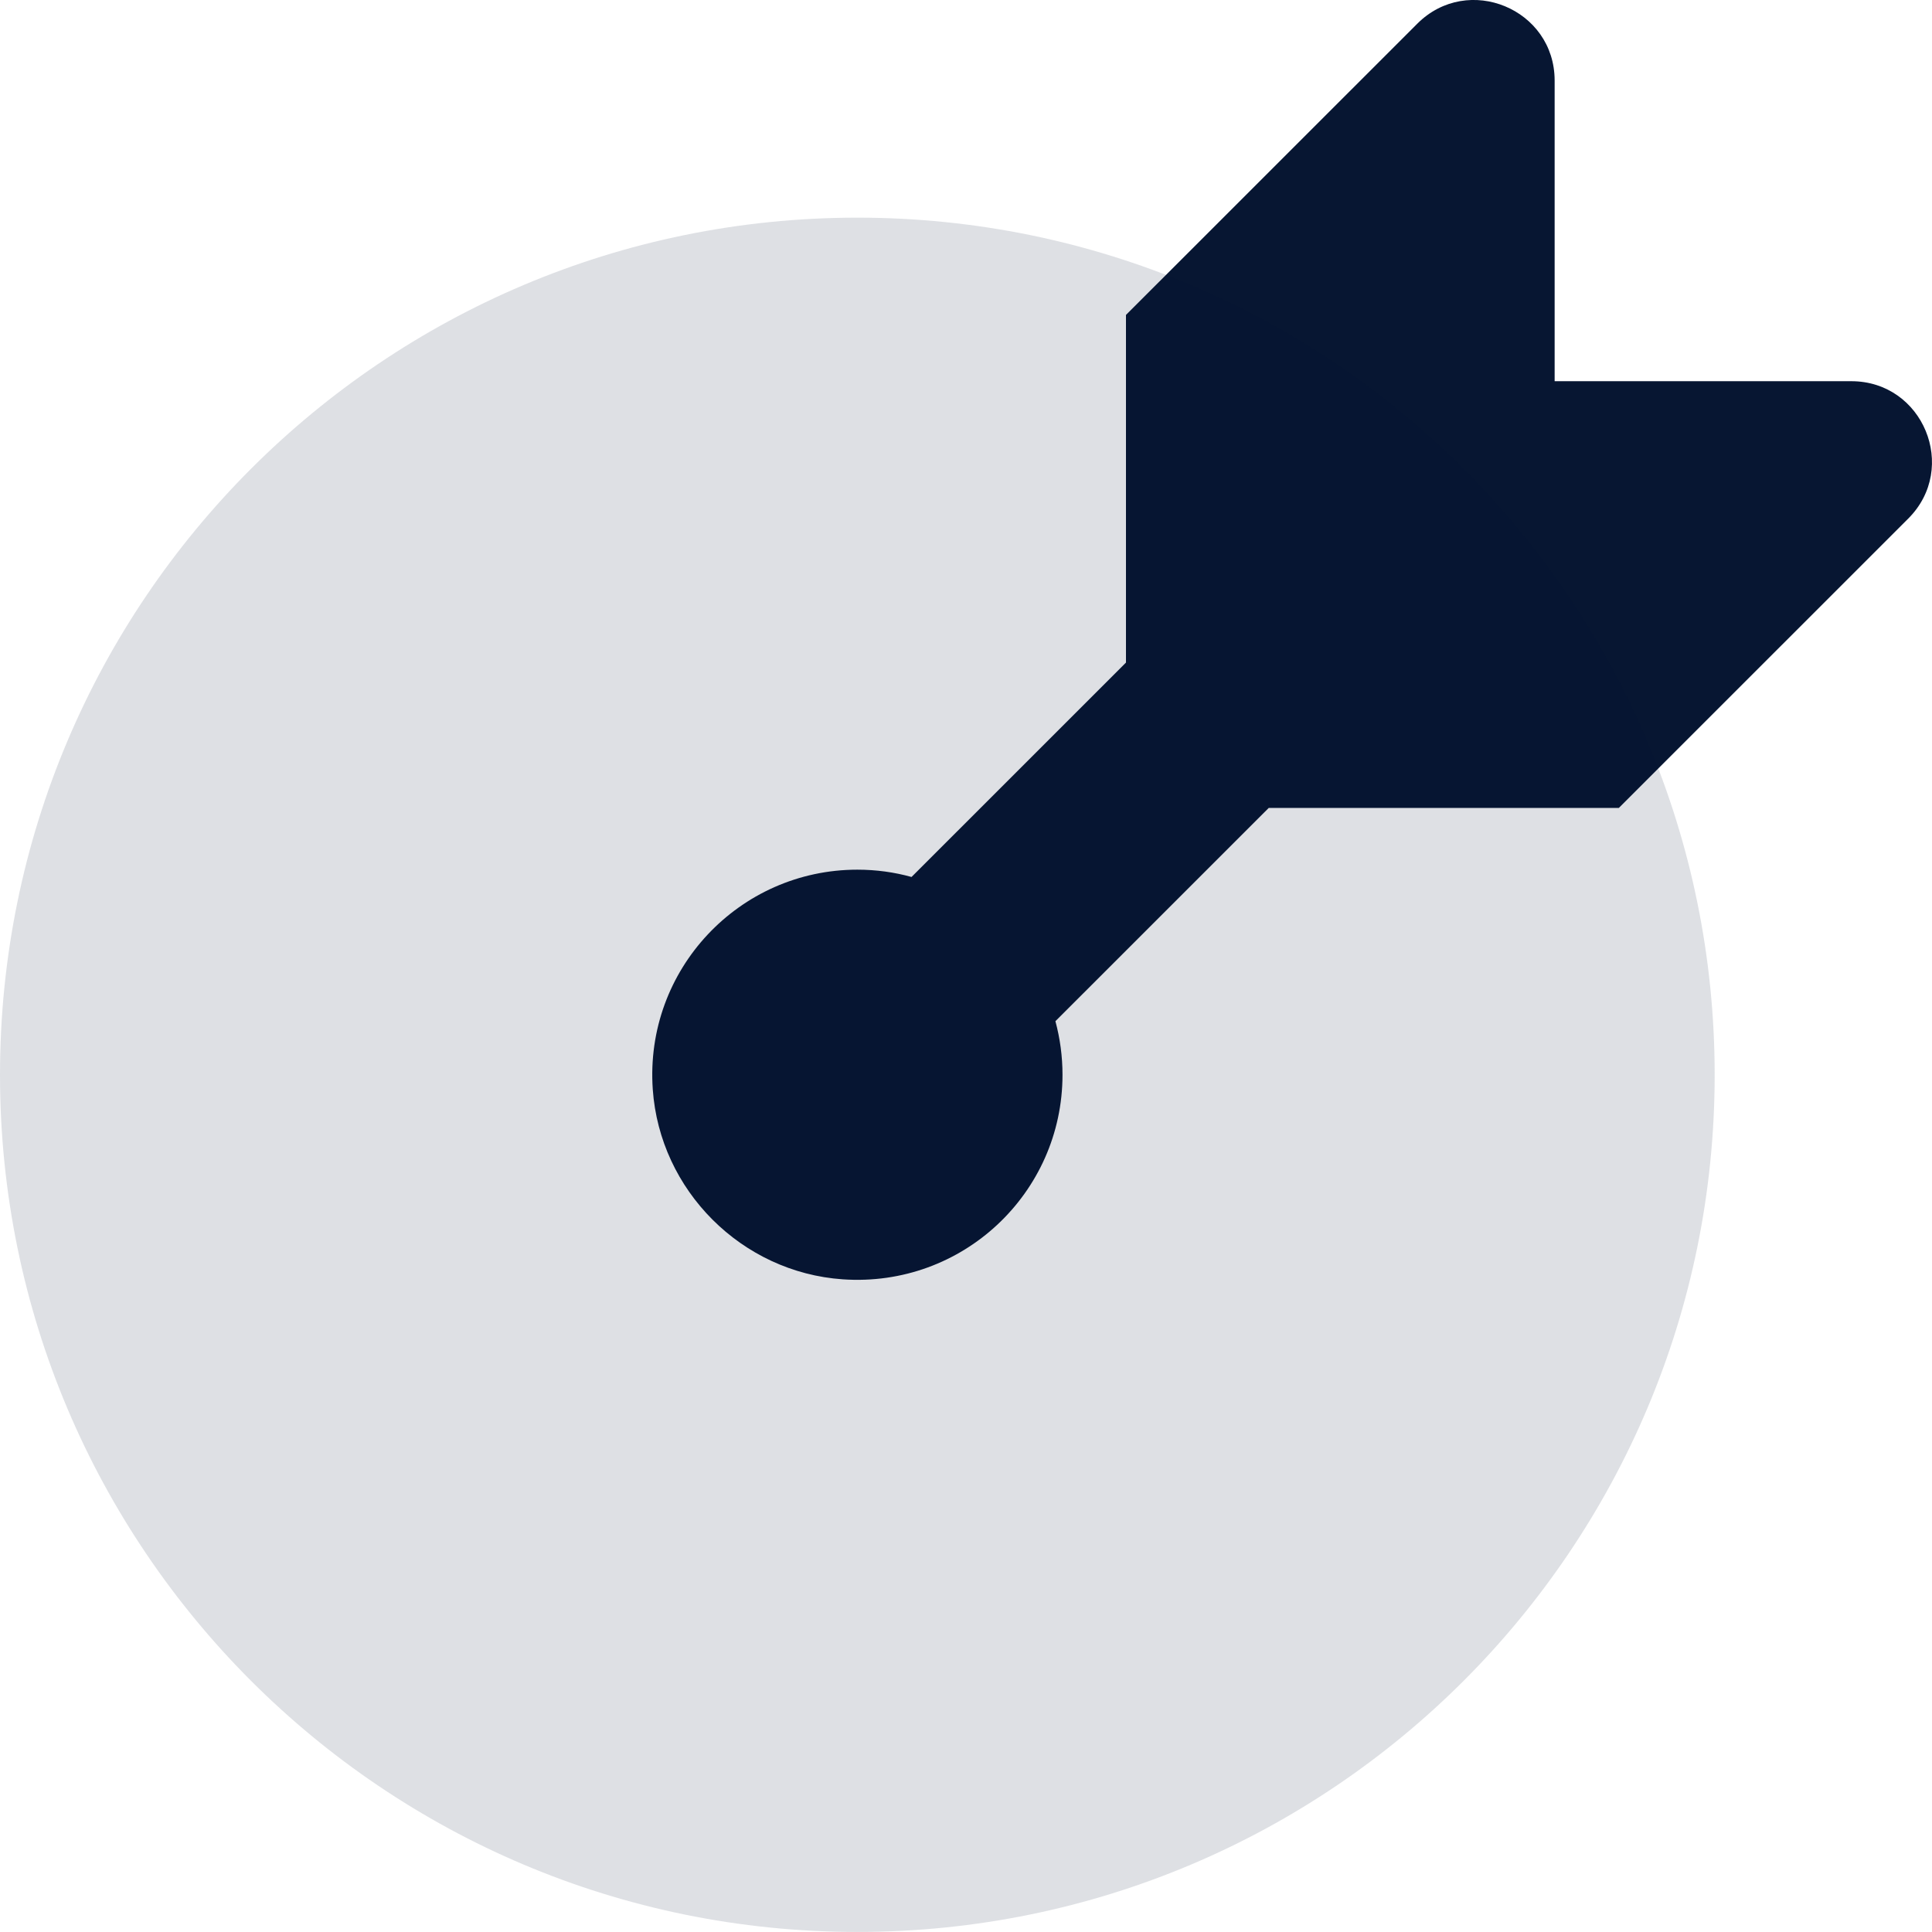
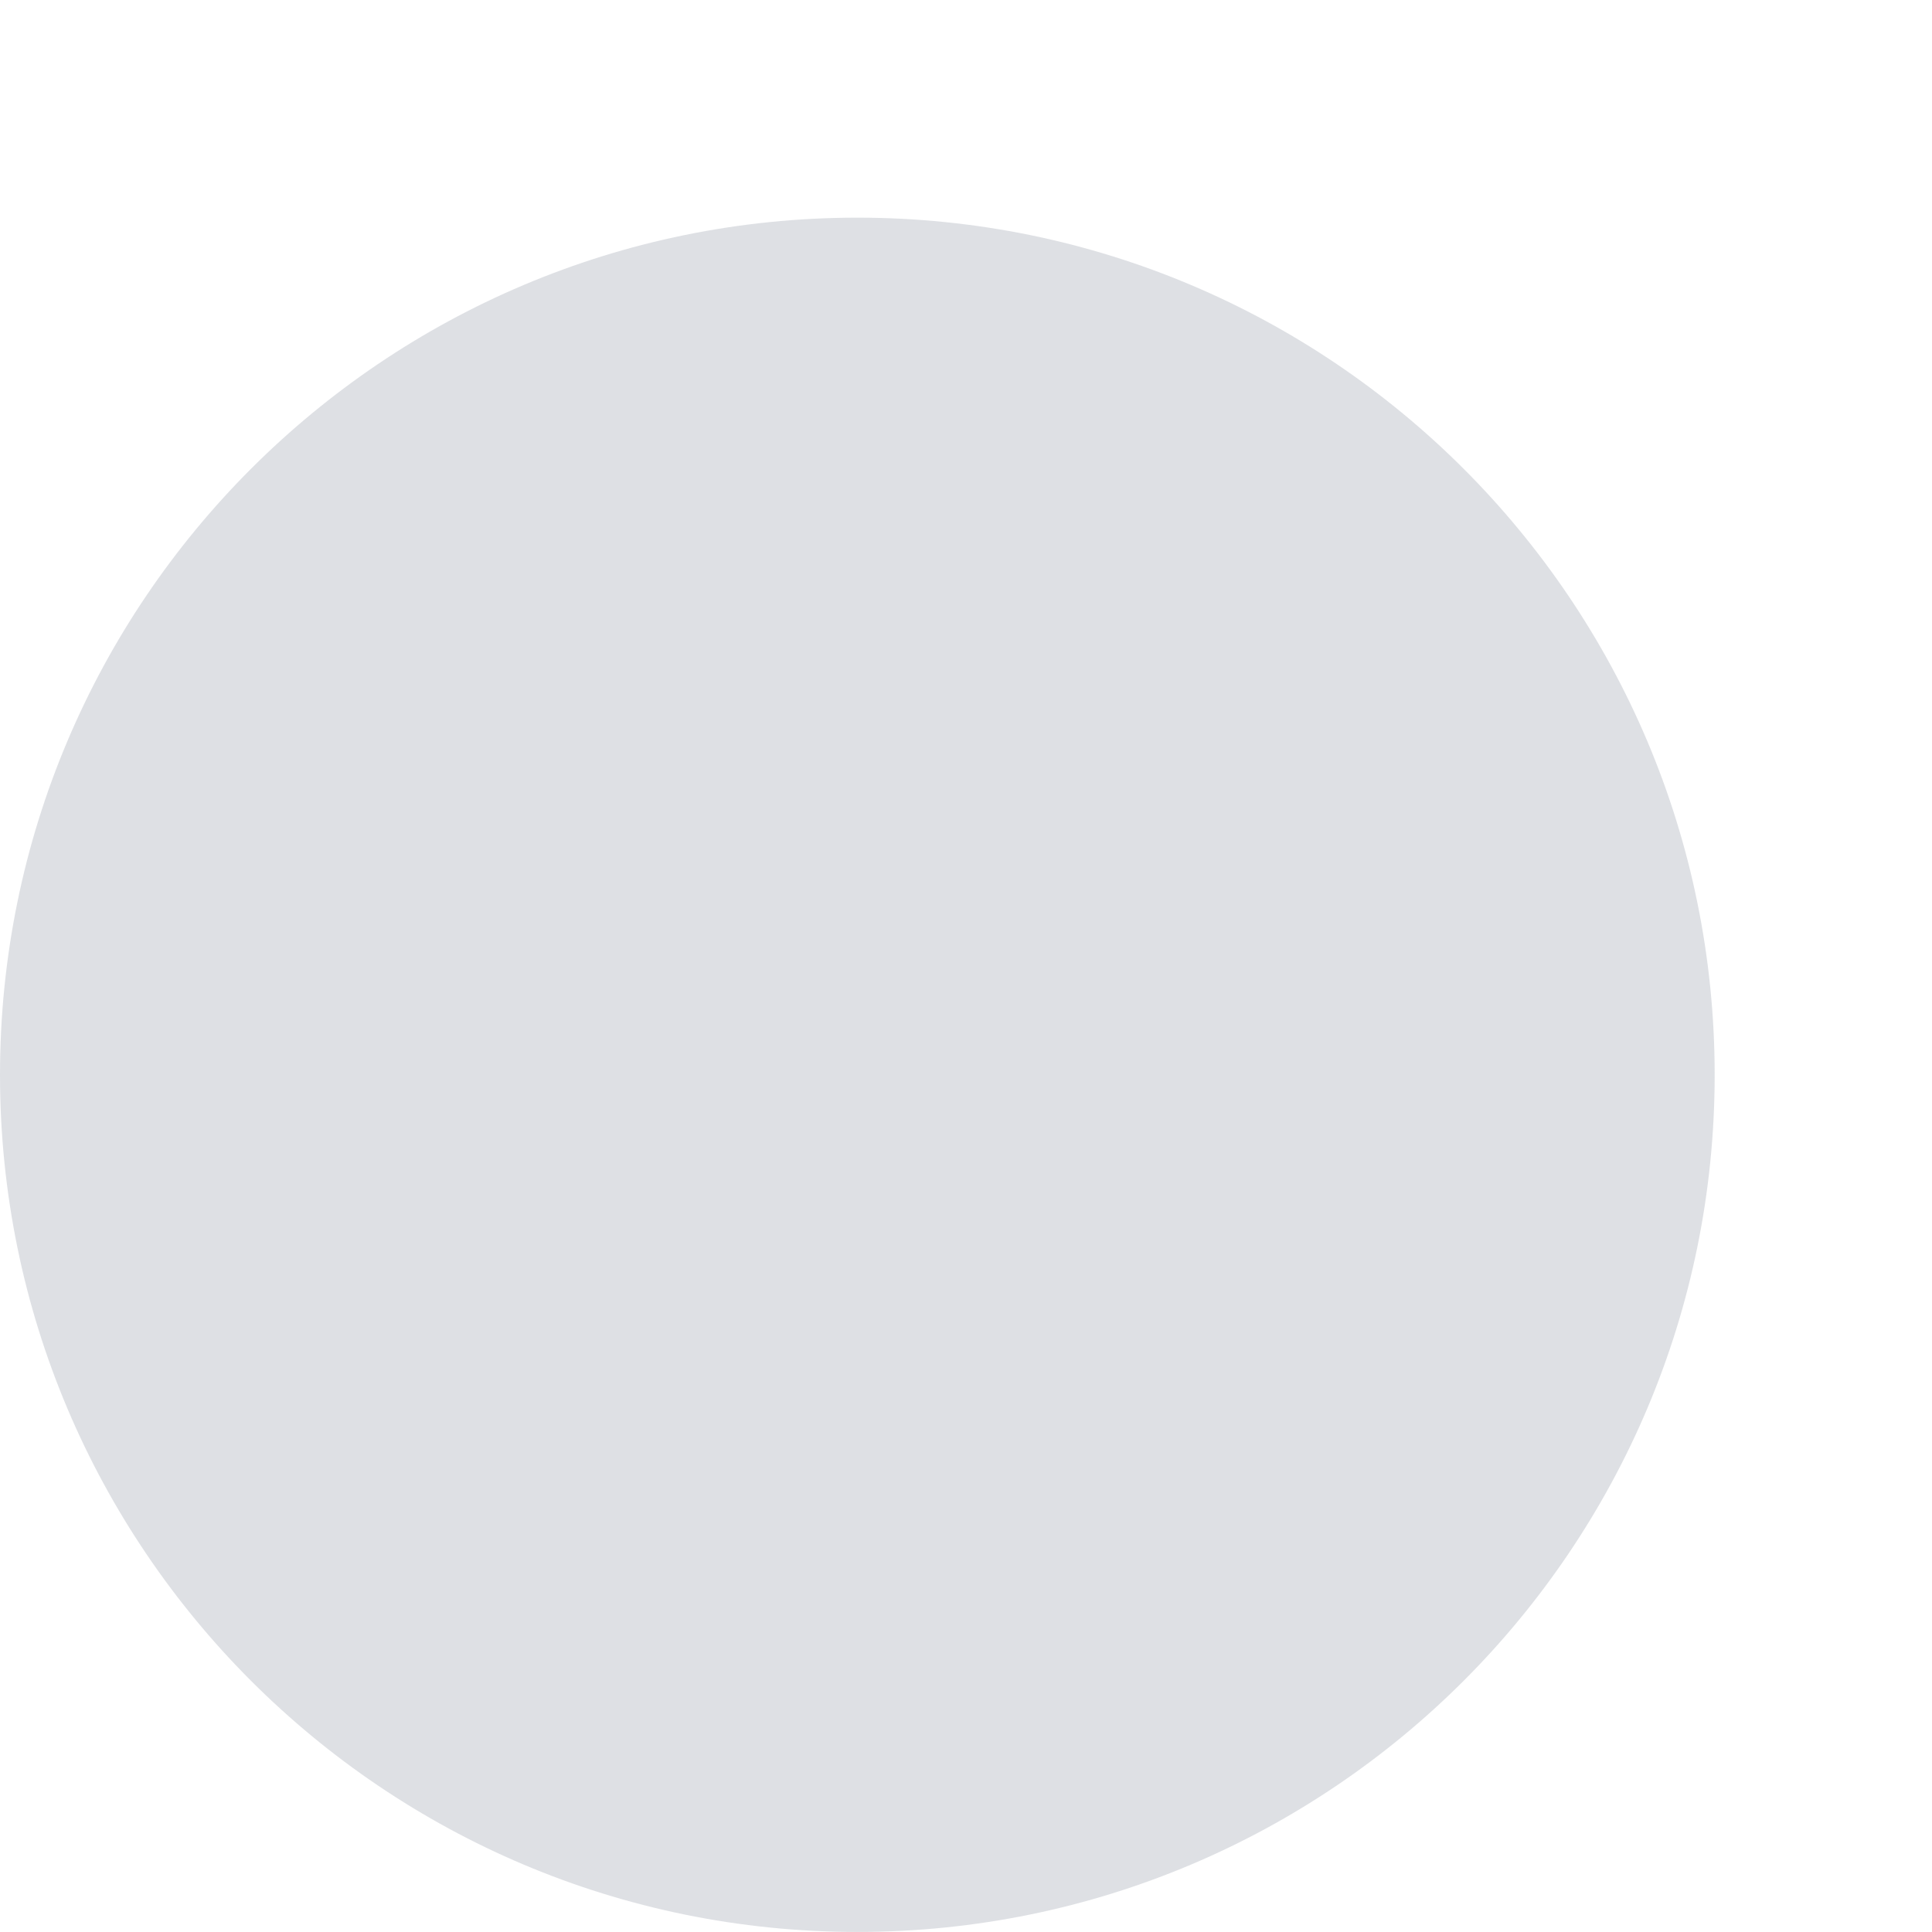
<svg xmlns="http://www.w3.org/2000/svg" width="100" height="100" viewBox="0 0 100 100" fill="none">
  <g clip-path="url(#clip0_1_140)">
-     <path d="M98.772 26.84L83.79 41.819H65.669L54.628 52.857C54.866 53.741 54.995 54.673 54.995 55.632C54.995 61.741 49.83 66.646 43.624 66.218C38.391 65.858 34.151 61.618 33.787 56.383C33.358 50.182 38.265 45.014 44.376 45.014C45.348 45.014 46.287 45.144 47.181 45.392L58.28 34.295V16.301L73.358 1.227C75.983 -1.397 80.468 0.462 80.468 4.171V19.731H95.824C99.537 19.731 101.394 24.219 98.772 26.84Z" fill="#071632" />
-     <path opacity="0.13" d="M44.376 99.997C68.884 99.997 88.751 80.134 88.751 55.632C88.751 31.129 68.884 11.266 44.376 11.266C19.868 11.266 0 31.129 0 55.632C0 80.134 19.868 99.997 44.376 99.997Z" fill="#071632" />
+     <path opacity="0.13" d="M44.376 99.997C68.884 99.997 88.751 80.134 88.751 55.632C88.751 31.129 68.884 11.266 44.376 11.266C19.868 11.266 0 31.129 0 55.632C0 80.134 19.868 99.997 44.376 99.997" fill="#071632" />
  </g>
  <defs>
    <clipPath id="clip0_1_140">
      <rect width="100" height="100" fill="white" />
    </clipPath>
  </defs>
</svg>